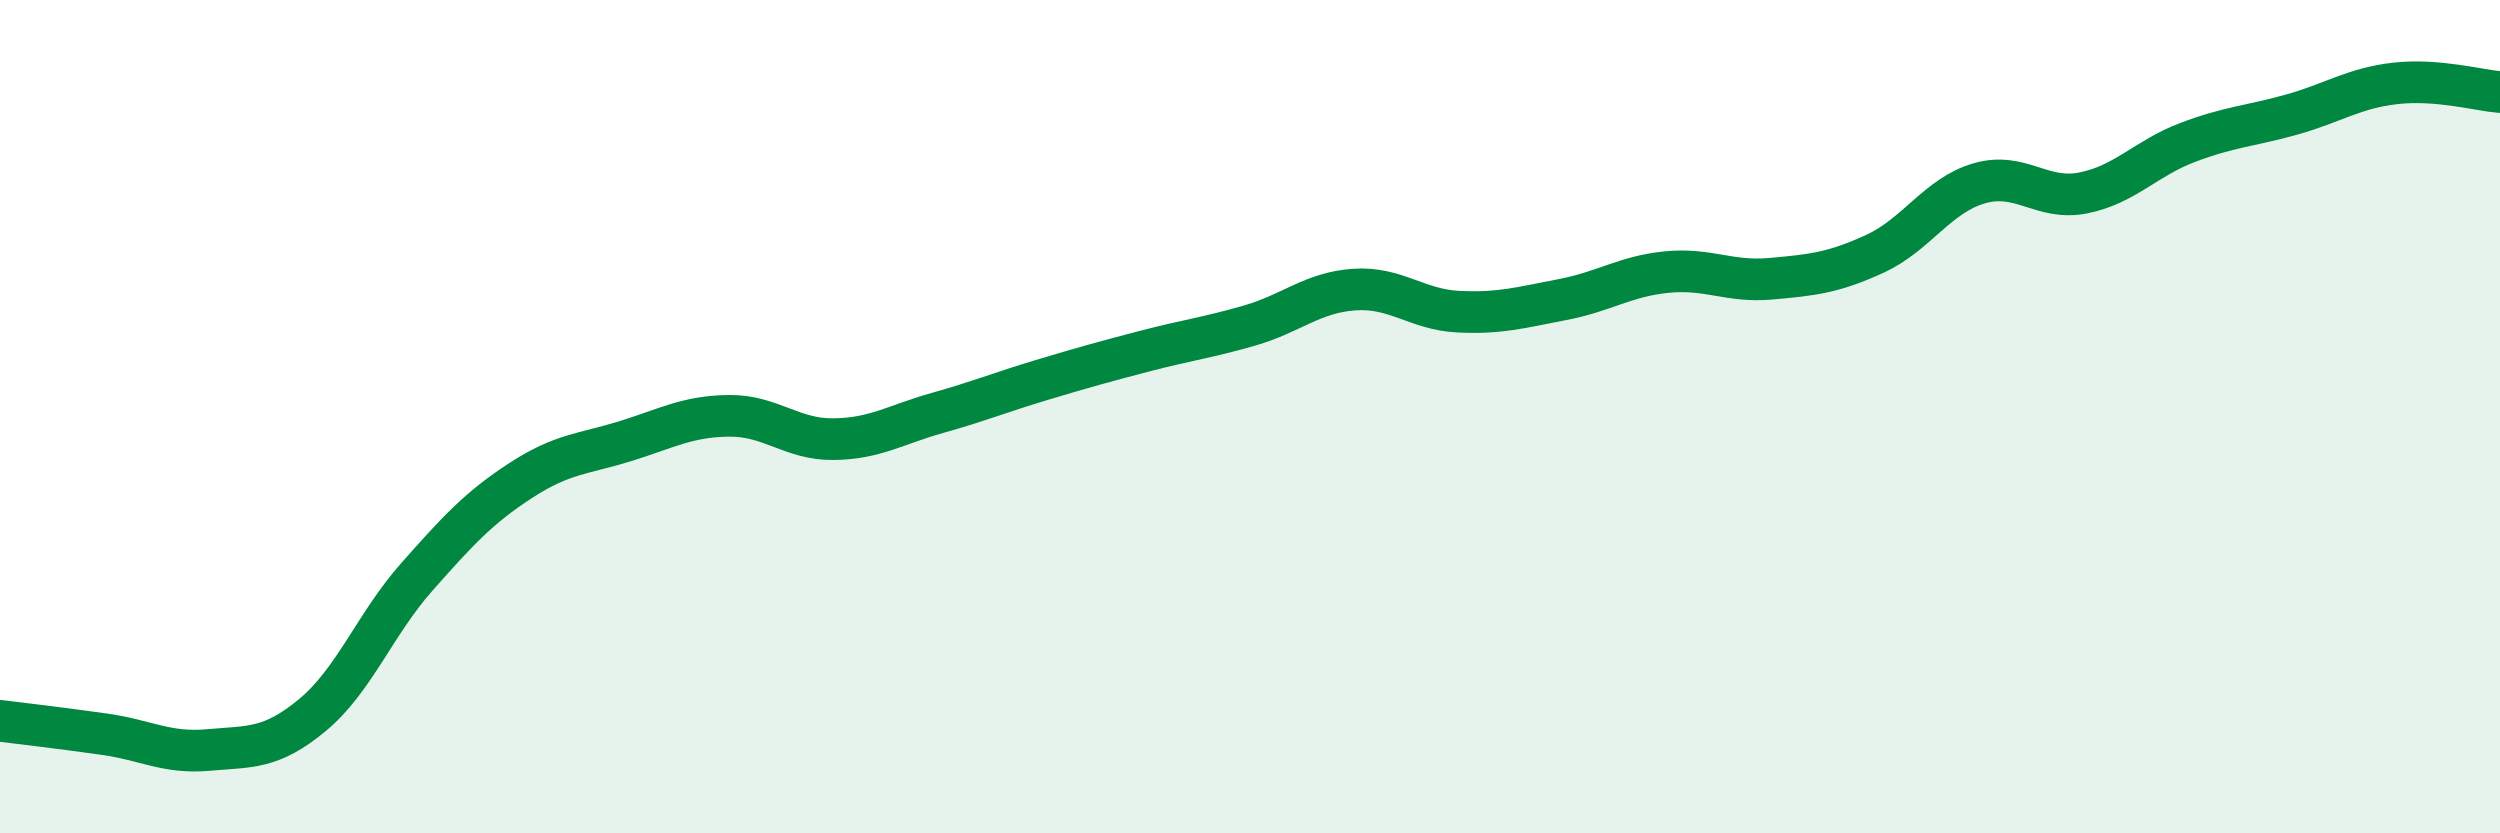
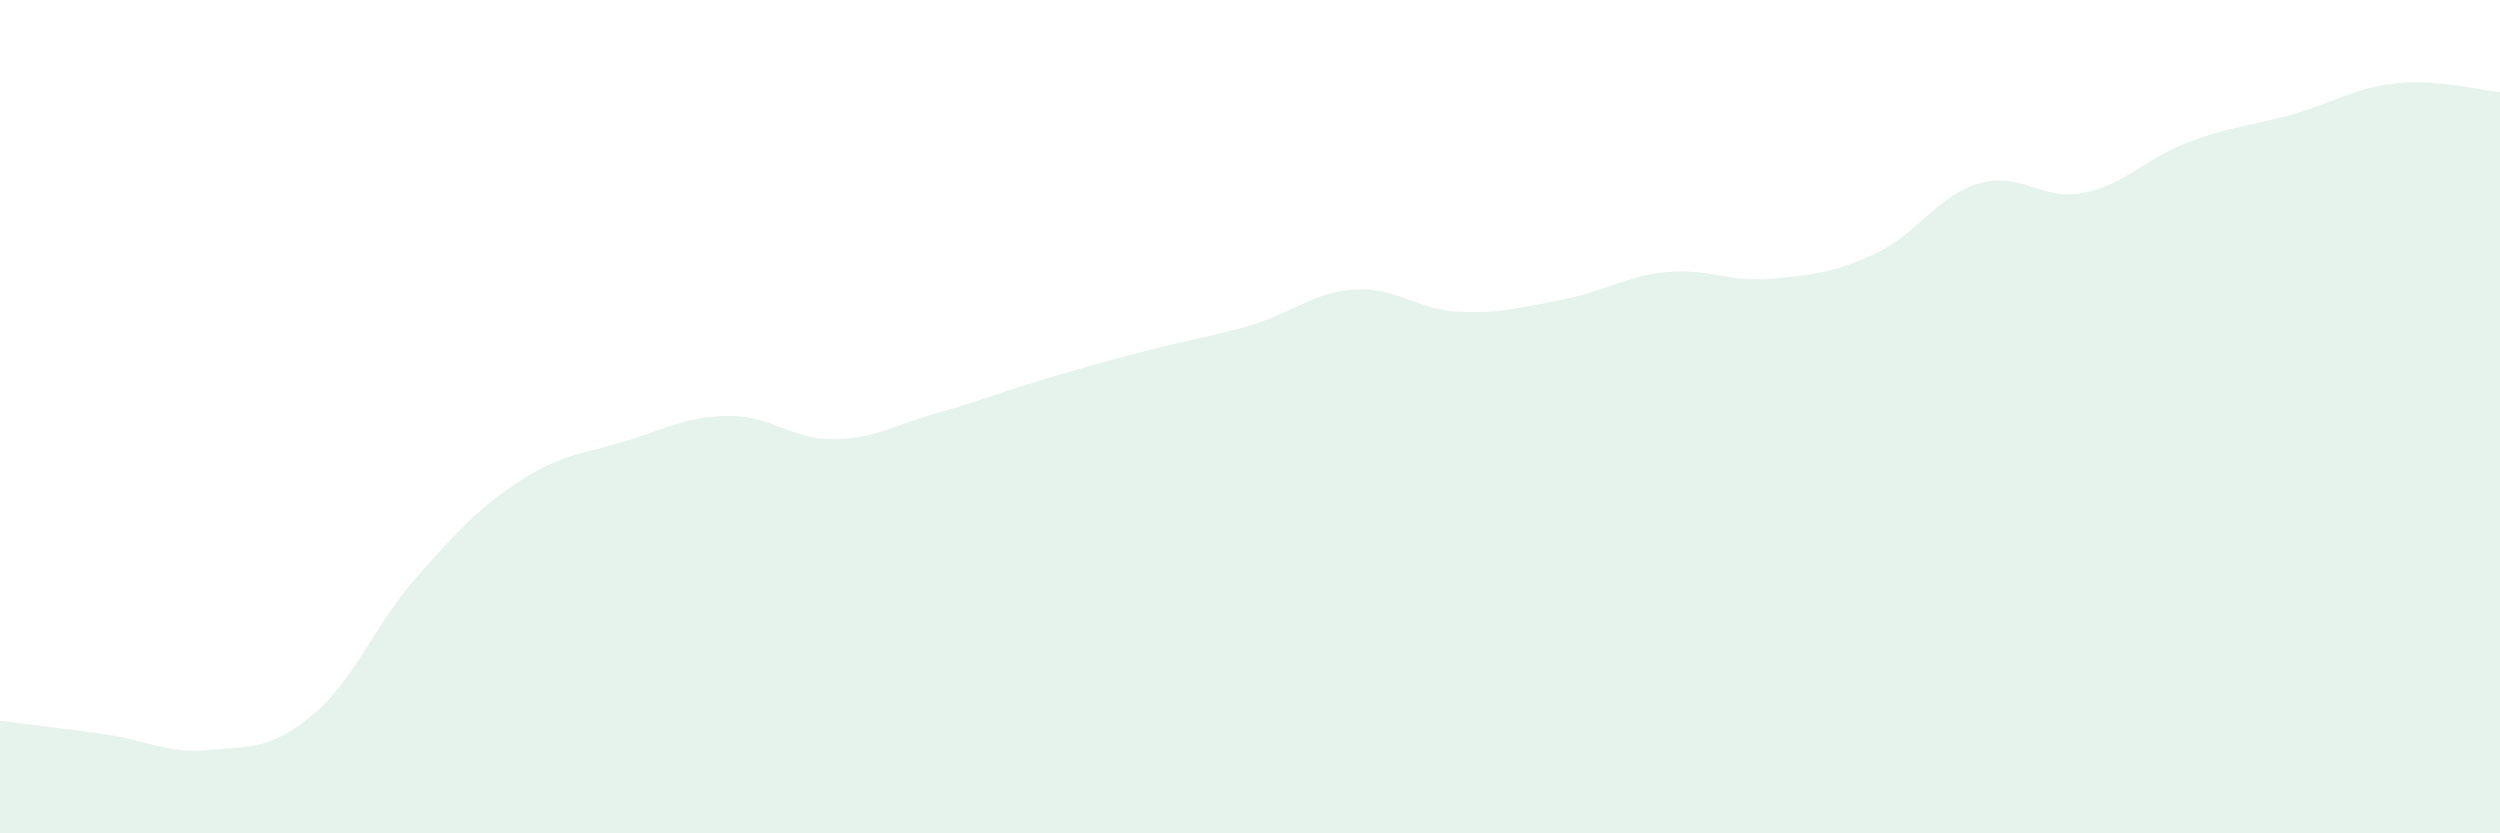
<svg xmlns="http://www.w3.org/2000/svg" width="60" height="20" viewBox="0 0 60 20">
  <path d="M 0,17.3 C 0.5,17.36 1.5,17.48 2.5,17.62 C 3.5,17.76 4,18.09 5,18 C 6,17.91 6.5,17.99 7.5,17.16 C 8.5,16.33 9,14.98 10,13.85 C 11,12.72 11.5,12.18 12.5,11.53 C 13.5,10.88 14,10.9 15,10.59 C 16,10.28 16.5,9.99 17.5,9.98 C 18.5,9.97 19,10.55 20,10.54 C 21,10.53 21.5,10.19 22.5,9.91 C 23.5,9.63 24,9.42 25,9.12 C 26,8.82 26.5,8.68 27.5,8.42 C 28.5,8.16 29,8.1 30,7.81 C 31,7.52 31.5,7.02 32.5,6.95 C 33.5,6.88 34,7.43 35,7.48 C 36,7.53 36.5,7.38 37.5,7.19 C 38.5,7 39,6.63 40,6.53 C 41,6.43 41.5,6.78 42.5,6.69 C 43.5,6.6 44,6.55 45,6.09 C 46,5.63 46.5,4.69 47.5,4.4 C 48.5,4.11 49,4.83 50,4.63 C 51,4.43 51.5,3.8 52.5,3.42 C 53.5,3.04 54,3.03 55,2.75 C 56,2.47 56.5,2.11 57.5,2 C 58.5,1.89 59.5,2.17 60,2.21L60 20L0 20Z" fill="#008740" opacity="0.1" stroke-linecap="round" stroke-linejoin="round" />
-   <path d="M 0,17.3 C 0.5,17.36 1.5,17.48 2.5,17.62 C 3.5,17.76 4,18.09 5,18 C 6,17.91 6.5,17.99 7.5,17.16 C 8.5,16.33 9,14.98 10,13.85 C 11,12.72 11.5,12.18 12.5,11.53 C 13.5,10.88 14,10.9 15,10.59 C 16,10.28 16.5,9.99 17.5,9.98 C 18.5,9.97 19,10.55 20,10.54 C 21,10.53 21.5,10.19 22.5,9.91 C 23.5,9.63 24,9.42 25,9.12 C 26,8.82 26.5,8.68 27.5,8.42 C 28.5,8.16 29,8.1 30,7.81 C 31,7.52 31.5,7.02 32.5,6.95 C 33.5,6.88 34,7.43 35,7.48 C 36,7.53 36.5,7.38 37.5,7.19 C 38.5,7 39,6.63 40,6.53 C 41,6.43 41.5,6.78 42.5,6.69 C 43.5,6.6 44,6.55 45,6.09 C 46,5.63 46.5,4.69 47.5,4.4 C 48.5,4.11 49,4.83 50,4.63 C 51,4.43 51.5,3.8 52.5,3.42 C 53.5,3.04 54,3.03 55,2.75 C 56,2.47 56.5,2.11 57.5,2 C 58.5,1.89 59.5,2.17 60,2.21" stroke="#008740" stroke-width="1" fill="none" stroke-linecap="round" stroke-linejoin="round" />
</svg>